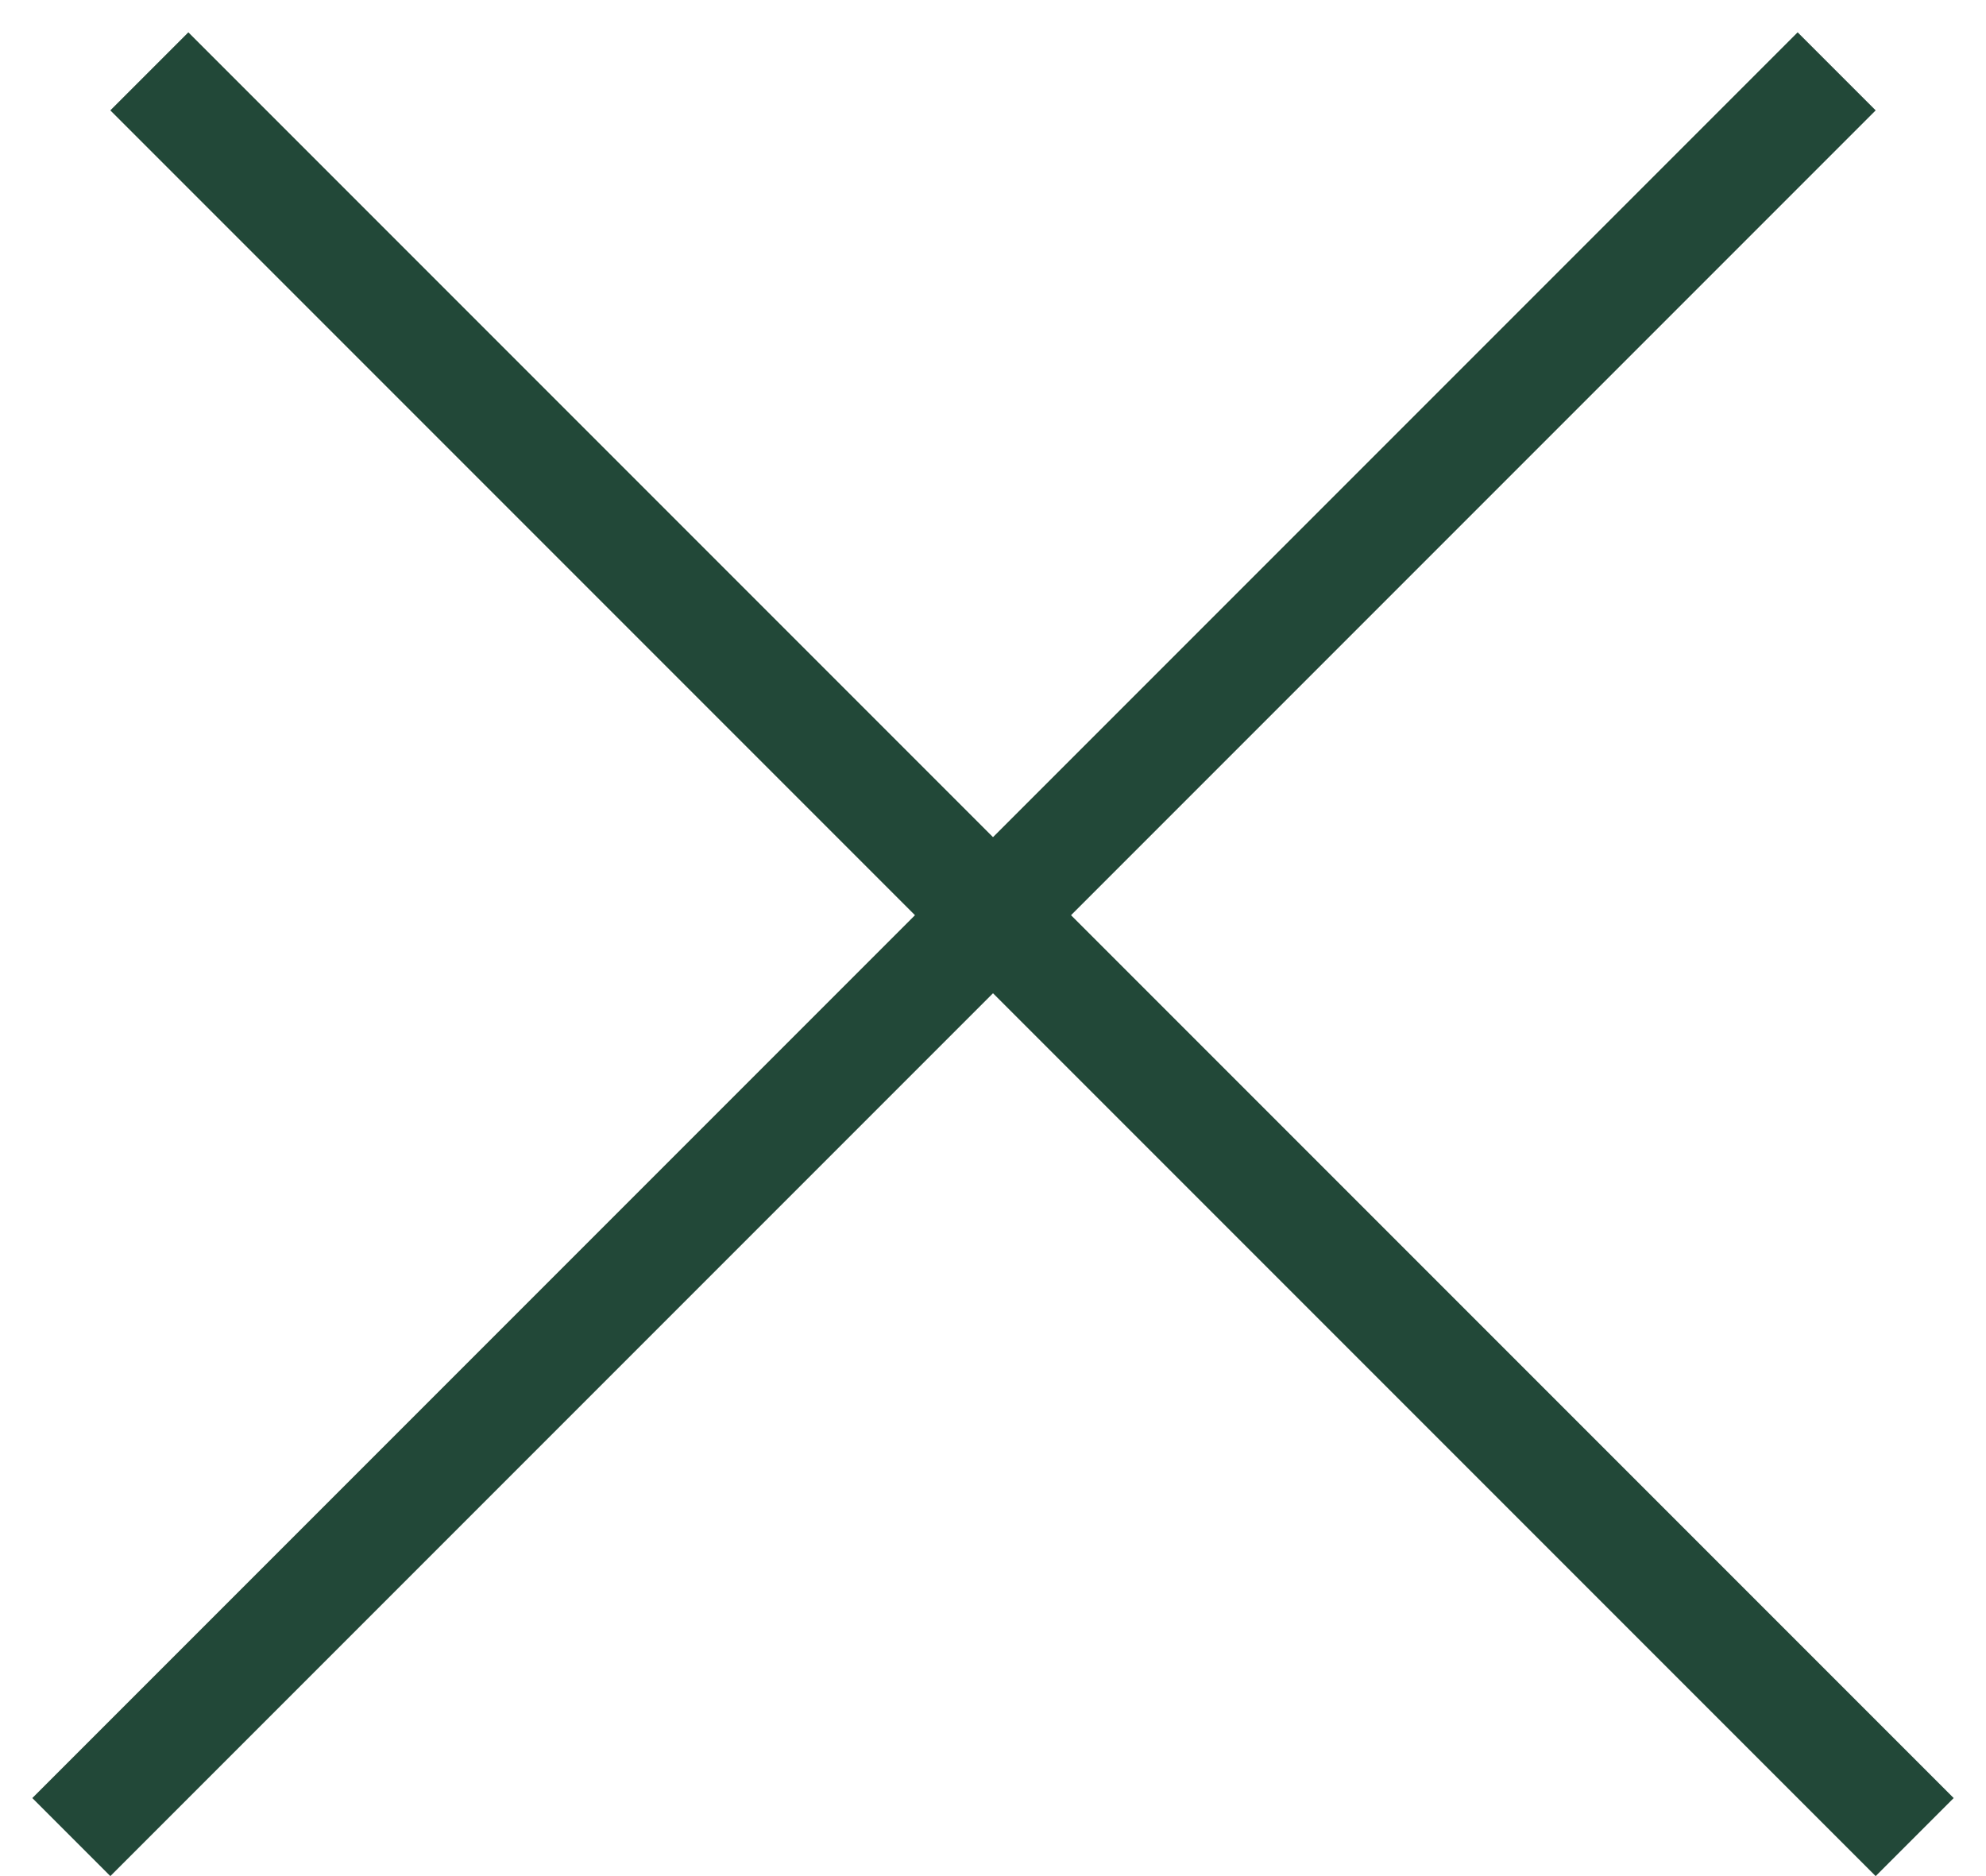
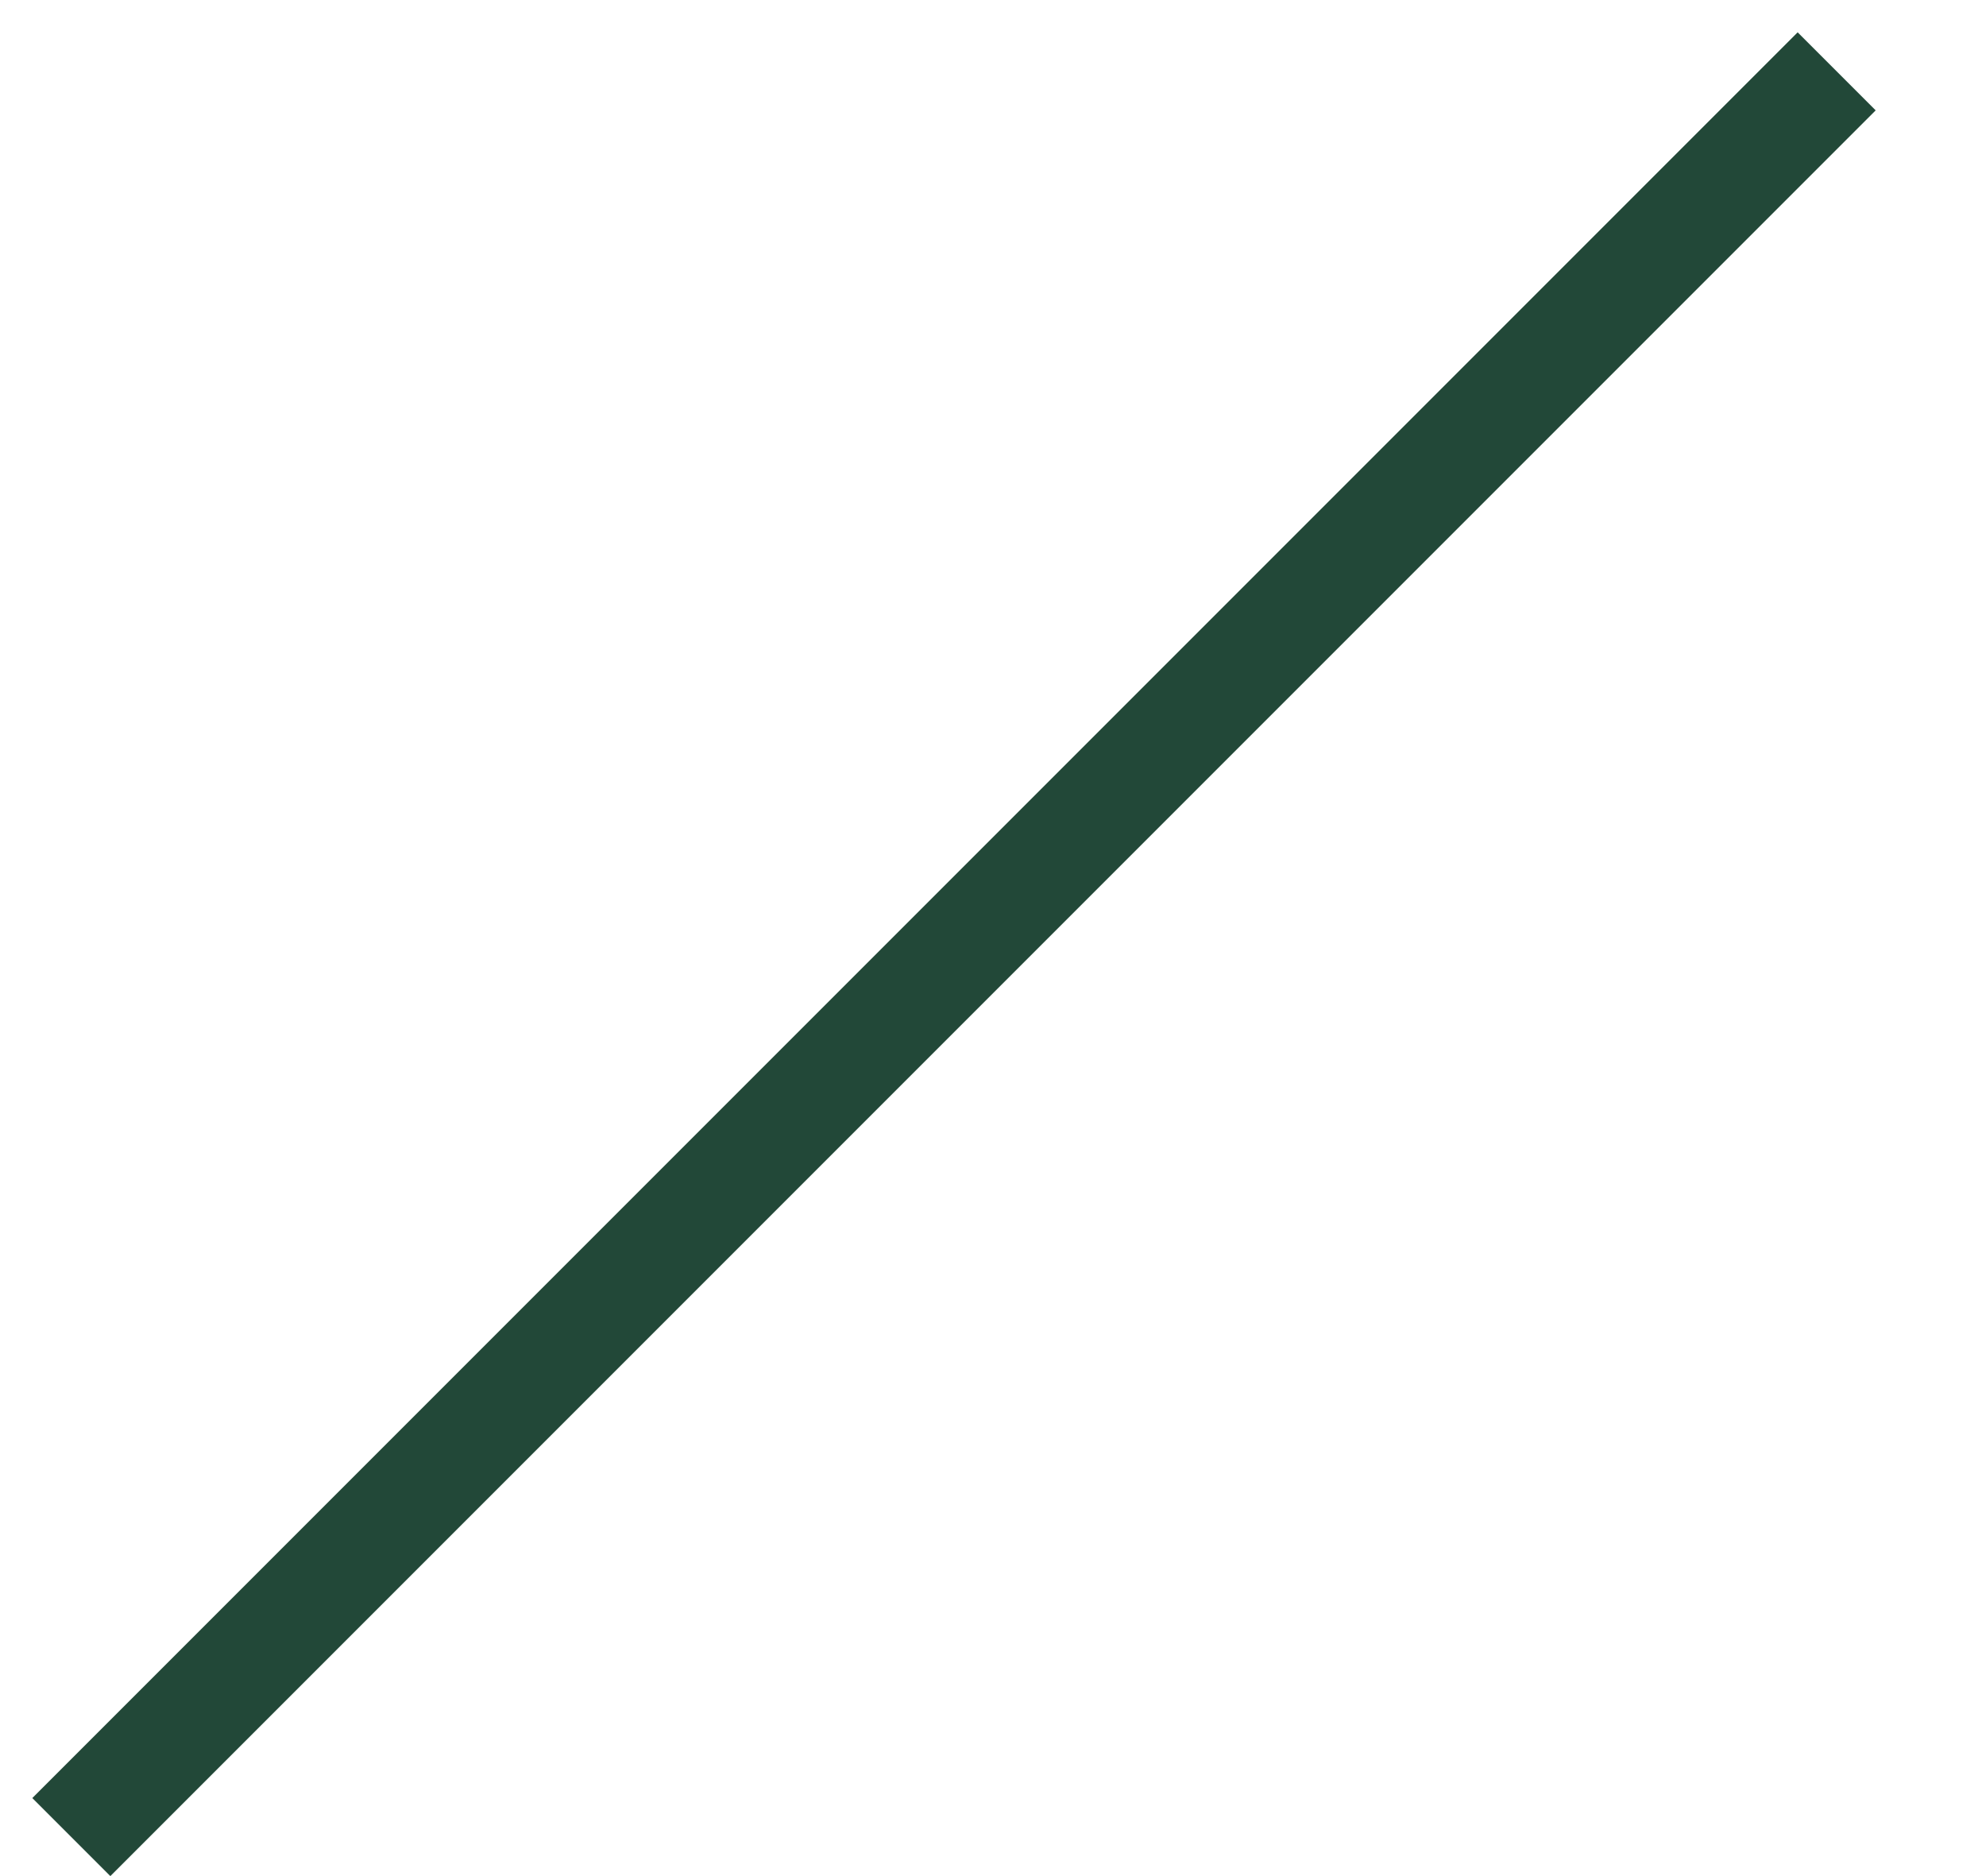
<svg xmlns="http://www.w3.org/2000/svg" width="36" height="34" viewBox="0 0 36 34" fill="none">
-   <line x1="2.707" y1="1.293" x2="34.707" y2="33.293" stroke="#224838" stroke-width="2" />
  <line x1="1.293" y1="33.293" x2="33.293" y2="1.293" stroke="#224838" stroke-width="2" />
</svg>